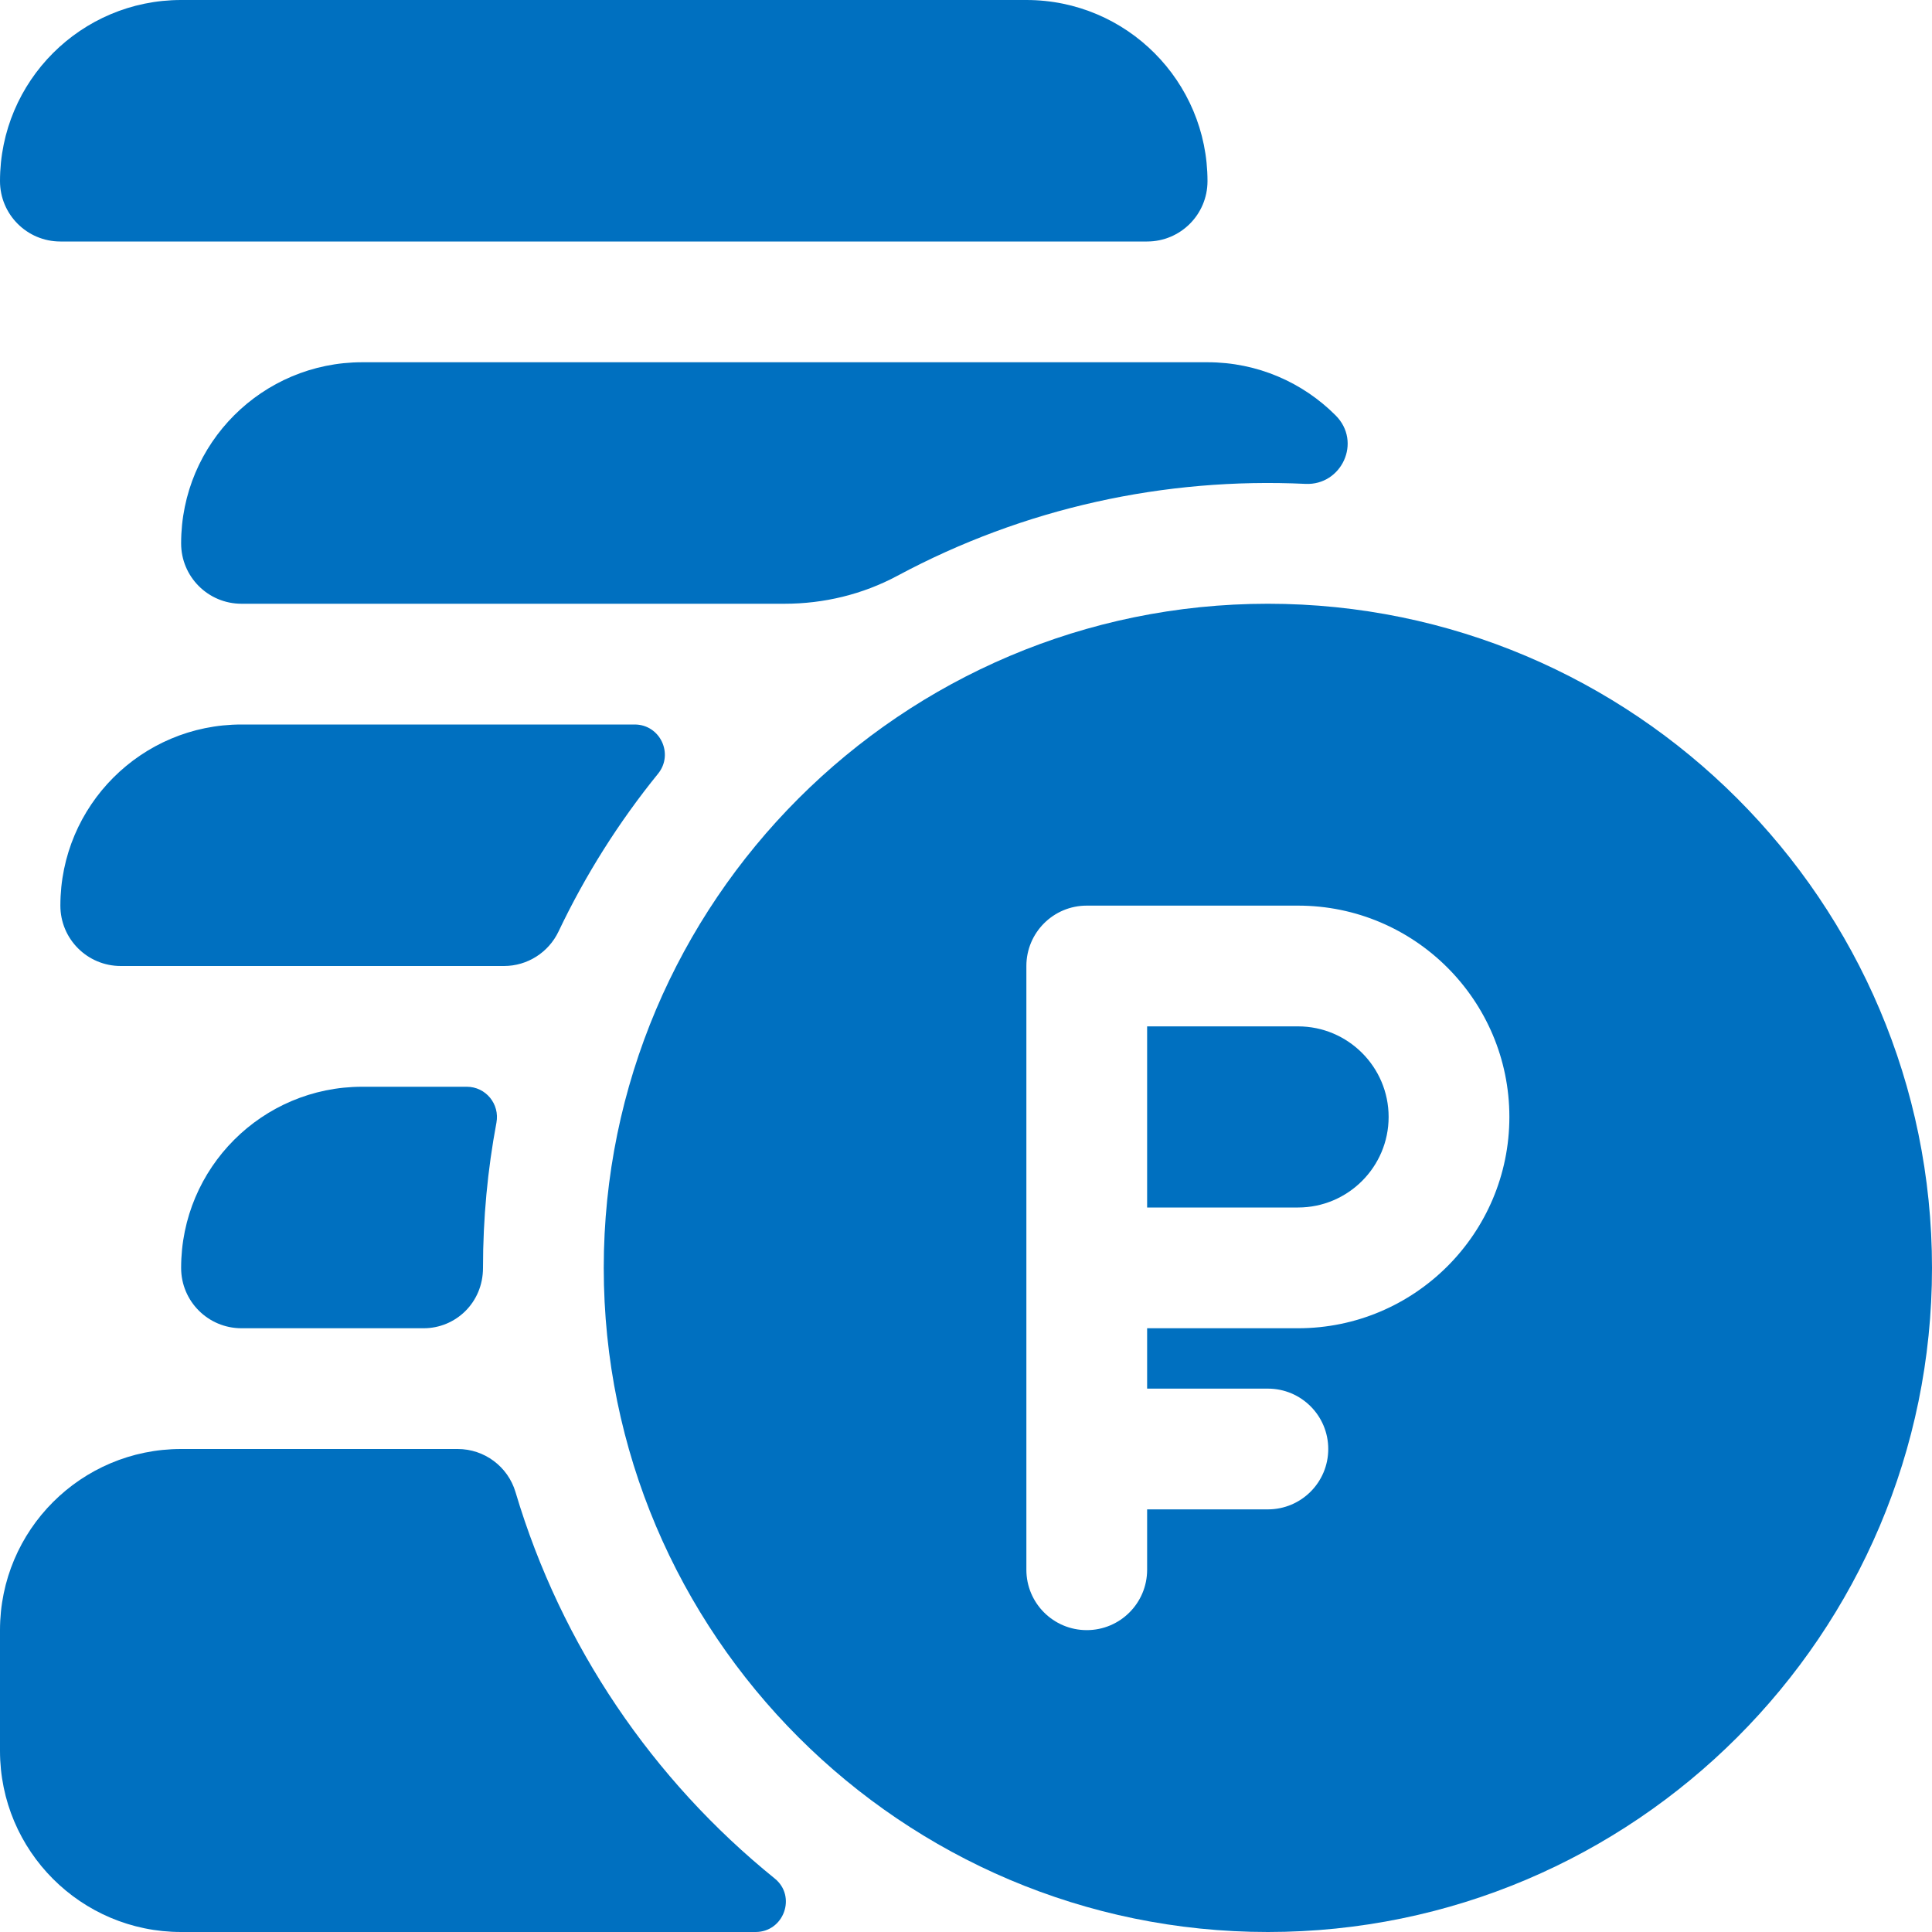
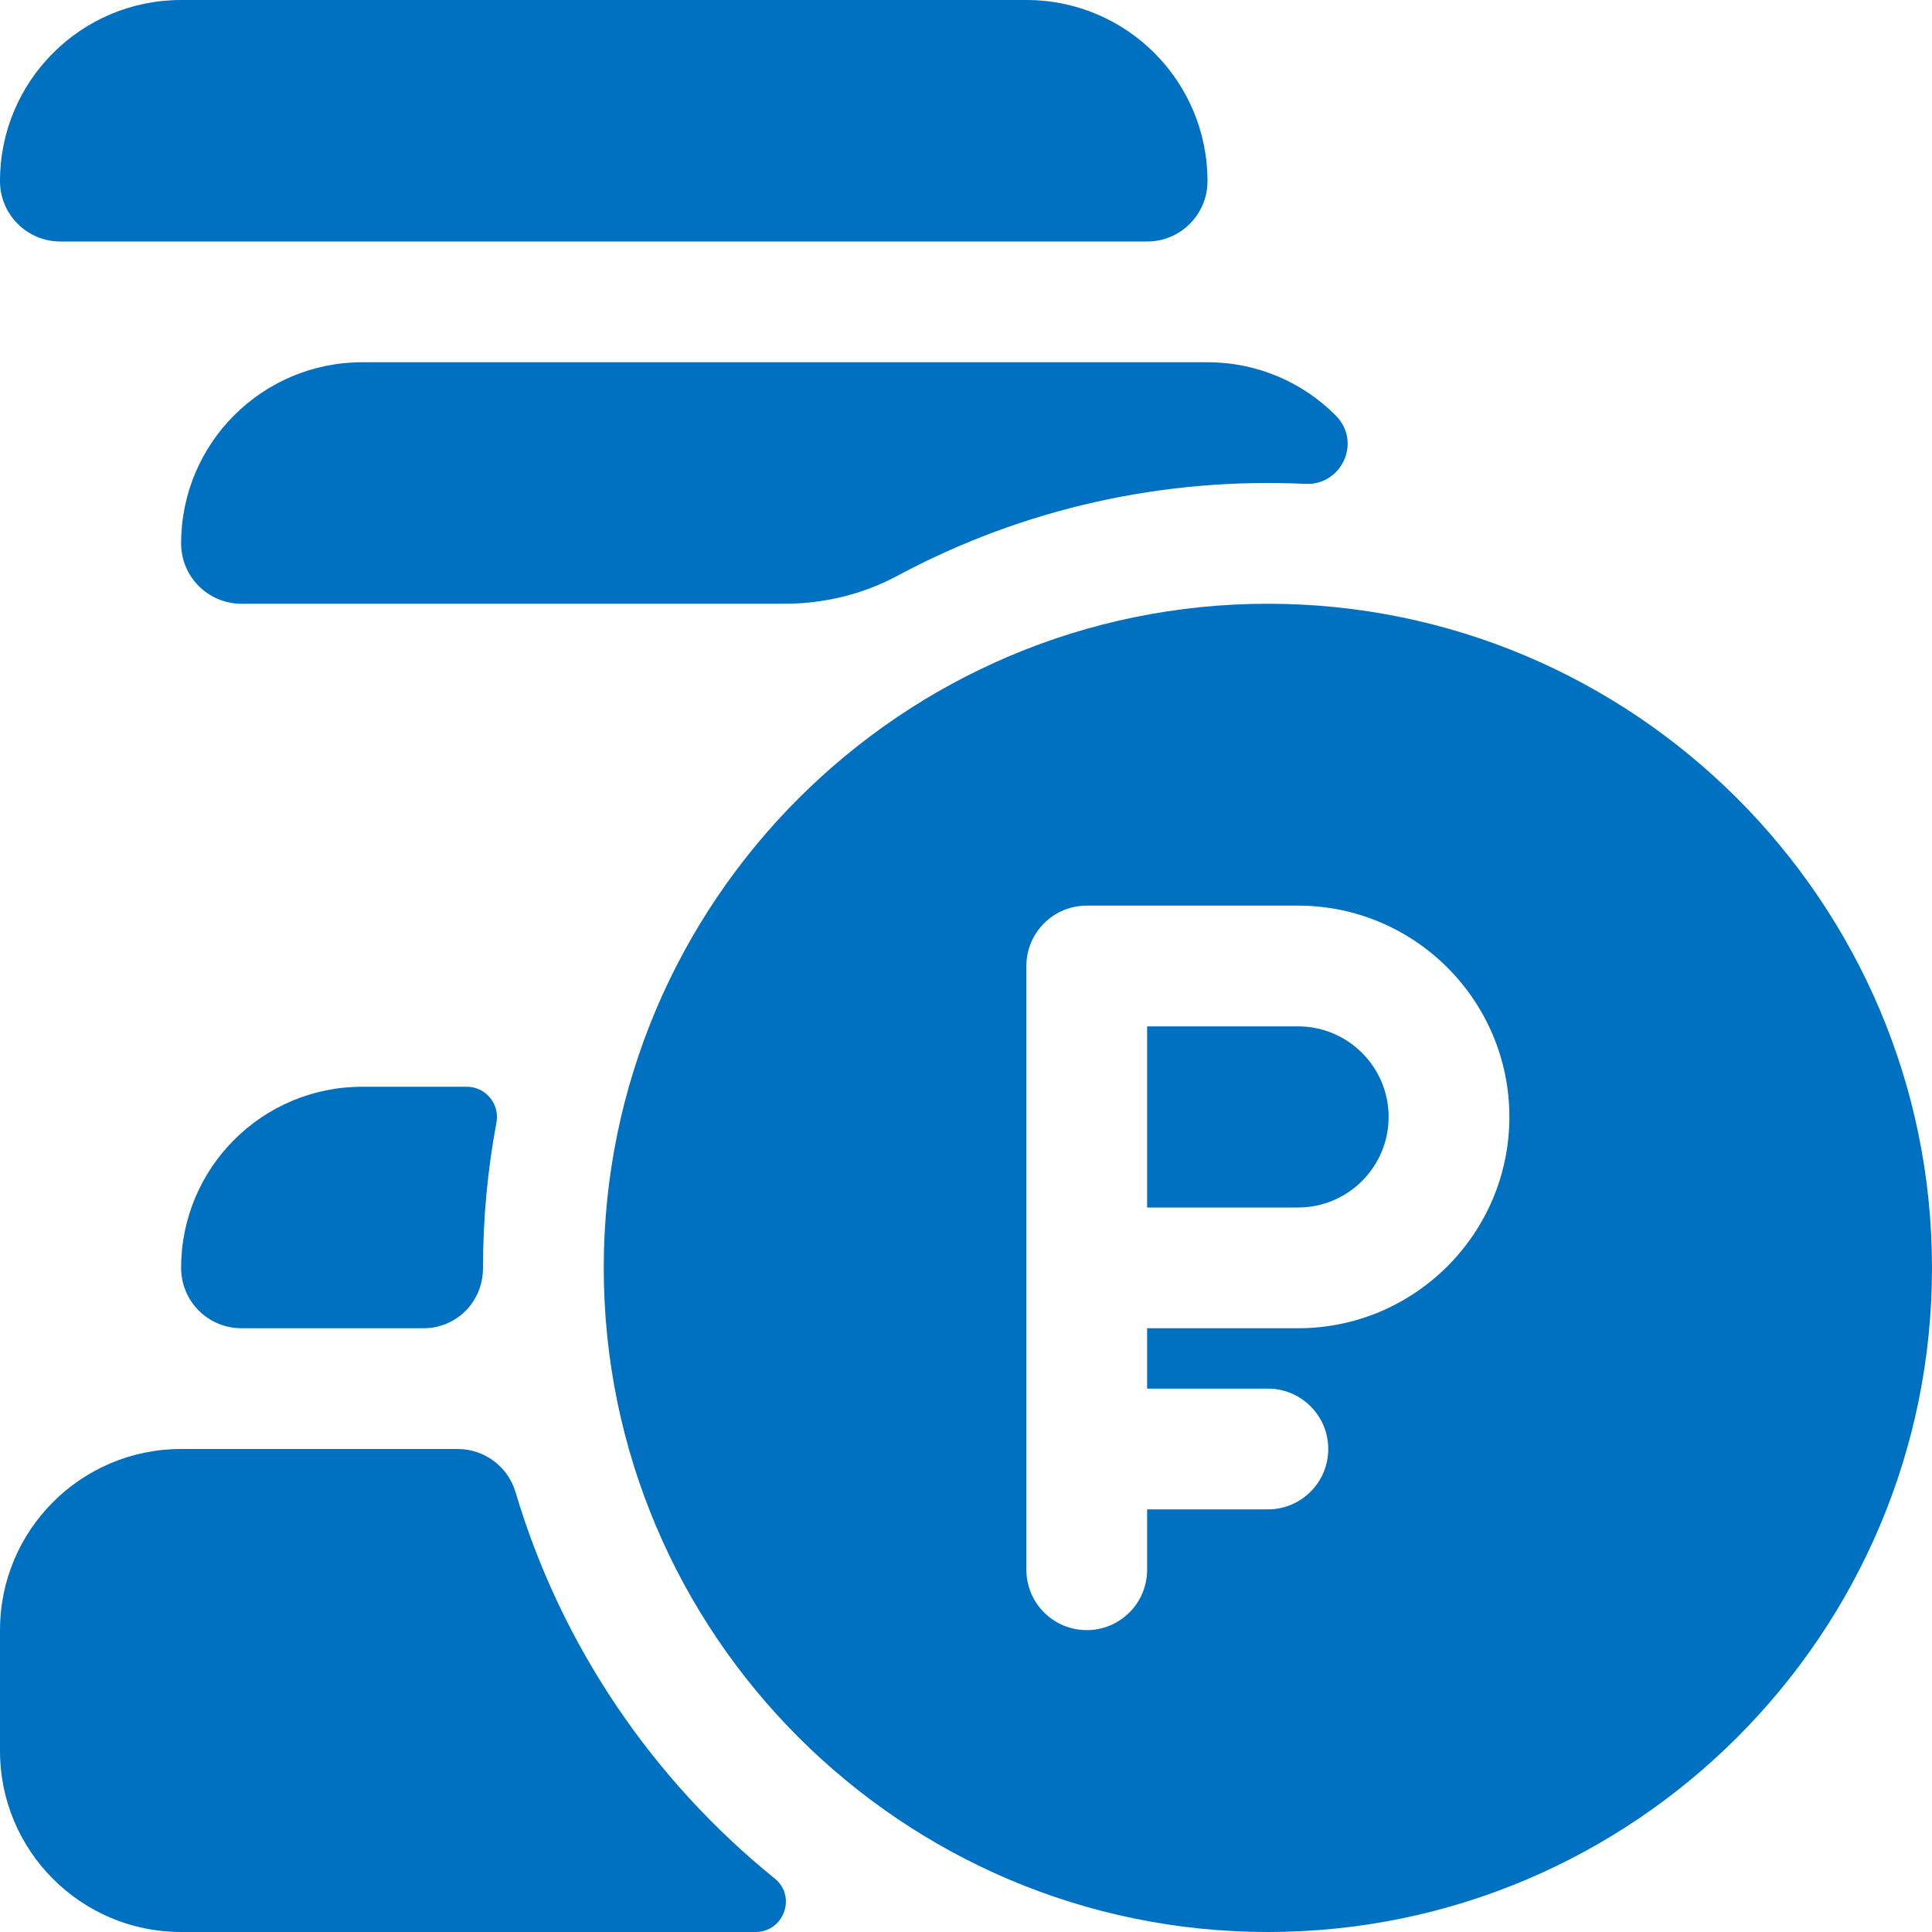
<svg xmlns="http://www.w3.org/2000/svg" width="64" height="64" viewBox="0 0 64 64" fill="none">
  <g clip-path="url(#clip0_1633_19)">
    <path d="M43 34H38V40H43C44.654 40 46 38.654 46 37C46 35.346 44.654 34 43 34Z" fill="#0070C0" />
    <path d="M42 20C29.869 20 20 29.869 20 42C20 54.131 29.869 64 42 64C54.131 64 64 54.131 64 42C64 29.869 54.131 20 42 20ZM43 44H38V46H42C43.105 46 44 46.895 44 48C44 49.105 43.105 50 42 50H38V52C38 53.105 37.105 54 36 54C34.895 54 34 53.105 34 52C34 51.436 34 32.564 34 32C34 30.895 34.895 30 36 30H43C46.86 30 50 33.14 50 37C50 40.86 46.86 44 43 44Z" fill="#0070C0" />
    <path d="M16.445 37.19C16.56 36.572 16.092 36 15.463 36H12C8.686 36 6 38.686 6 42C6 43.107 6.895 44 8 44H14.035C15.089 44 16 43.157 16 42C16 40.356 16.153 38.749 16.445 37.19Z" fill="#0070C0" />
-     <path d="M8 24C4.686 24 2 26.686 2 30C2 31.107 2.895 32 4 32H16.696C17.469 32 18.171 31.553 18.503 30.855C19.395 28.979 20.504 27.226 21.799 25.63C22.329 24.976 21.866 24 21.024 24H8Z" fill="#0070C0" />
    <path d="M44.242 13.758C43.157 12.671 41.657 12 40 12H12C8.686 12 6 14.686 6 18C6 19.107 6.895 20 8 20H25.991C27.294 20 28.581 19.689 29.729 19.073C33.925 16.821 38.583 15.809 43.247 16.029C44.436 16.086 45.128 14.643 44.242 13.758Z" fill="#0070C0" />
    <path d="M34 0H6C2.686 0 0 2.686 0 6C0 7.101 0.892 8 2 8H38C39.105 8 40 7.105 40 6C40 2.696 37.323 0 34 0Z" fill="#0070C0" />
    <path d="M15.161 48H6C2.686 48 0 50.686 0 54V58C0 61.314 2.686 64 6 64H25.029C25.968 64 26.394 62.818 25.664 62.228C21.631 58.968 18.593 54.525 17.077 49.428C16.825 48.581 16.046 48 15.161 48Z" fill="#0070C0" />
  </g>
  <defs>
    <clipPath id="clip0_1633_19">
      <rect width="64" height="64" fill="white" />
    </clipPath>
  </defs>
</svg>